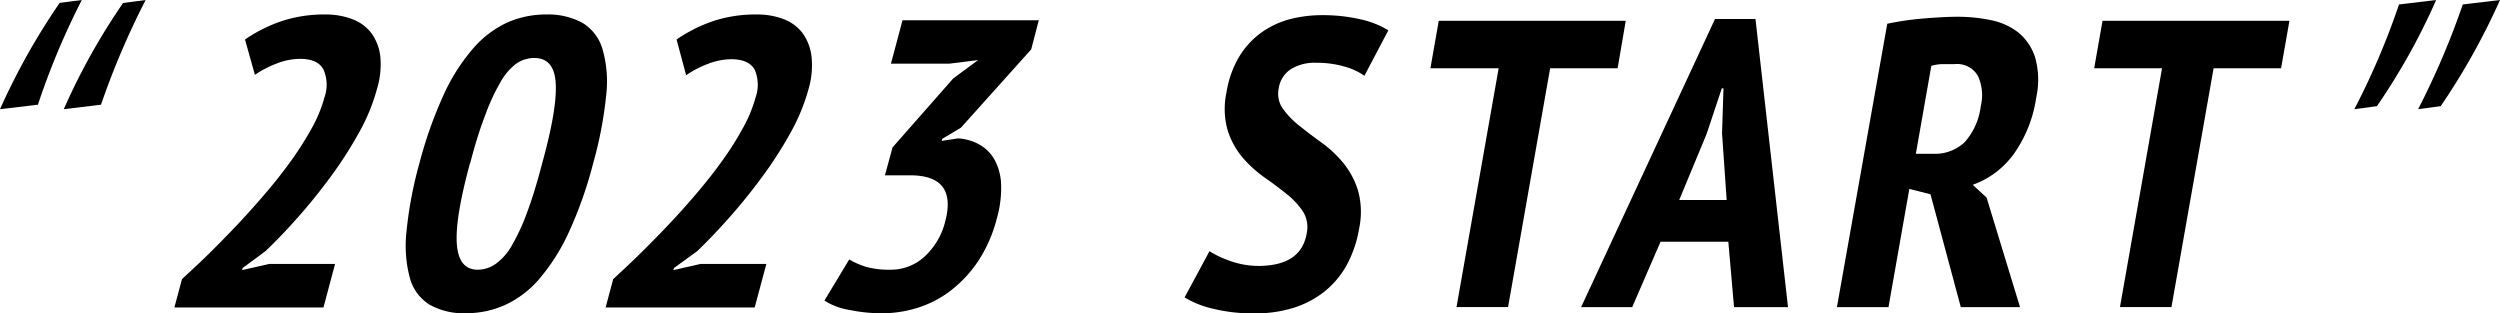
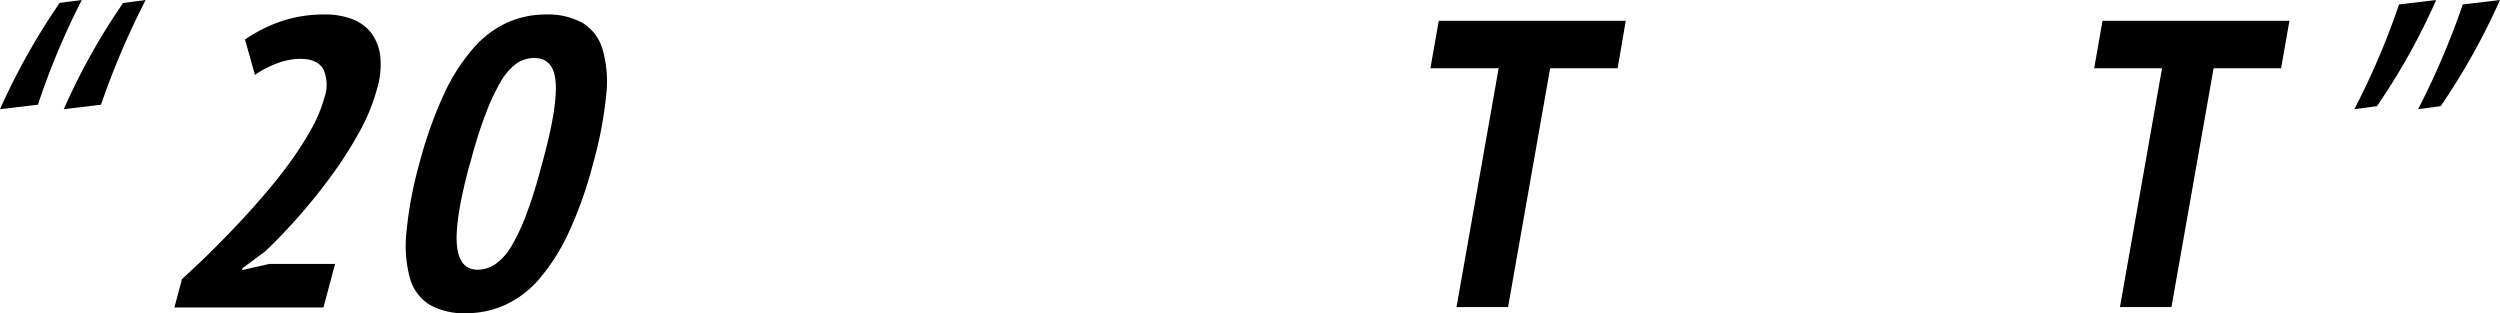
<svg xmlns="http://www.w3.org/2000/svg" viewBox="0 0 329.71 41.31">
  <g id="レイヤー_2" data-name="レイヤー 2">
    <g id="レイヤー_3" data-name="レイヤー 3">
      <path d="M10.79,0A98,98,0,0,0,5,13.81L0,14.4A88.7,88.7,0,0,1,7.87.38Zm8.42,0a104.22,104.22,0,0,0-5.89,13.81l-4.91.59a85.14,85.14,0,0,1,7.82-14Z" />
-       <path d="M172.33,30.8a3.91,3.91,0,0,0-.51-2.94,10.25,10.25,0,0,0-2.16-2.29c-.89-.72-1.88-1.46-2.95-2.21a15.69,15.69,0,0,1-2.88-2.64,10.46,10.46,0,0,1-1.93-3.56,10.37,10.37,0,0,1-.14-5,13.14,13.14,0,0,1,1.66-4.67,10.86,10.86,0,0,1,2.84-3.13A11.6,11.6,0,0,1,170,2.56,16.92,16.92,0,0,1,174.39,2a21.85,21.85,0,0,1,5,.54A11.81,11.81,0,0,1,183.1,4l-3.16,6a8,8,0,0,0-2.52-1.19,13,13,0,0,0-3.81-.53,5.92,5.92,0,0,0-3.39.86,3.63,3.63,0,0,0-1.58,2.53,3.43,3.43,0,0,0,.55,2.67,11.09,11.09,0,0,0,2.17,2.24c.9.72,1.88,1.47,2.95,2.24a15.28,15.28,0,0,1,2.87,2.7,10.76,10.76,0,0,1,1.92,3.61,10.45,10.45,0,0,1,.16,4.94,15.43,15.43,0,0,1-1.71,5,11.78,11.78,0,0,1-3,3.48,12.69,12.69,0,0,1-4.06,2.08,16.93,16.93,0,0,1-4.93.7,22.16,22.16,0,0,1-5.73-.65,12.35,12.35,0,0,1-3.6-1.46l3.28-6.09a13.39,13.39,0,0,0,2.74,1.29,11.18,11.18,0,0,0,3.93.65C169.79,35,171.83,33.61,172.33,30.8Z" />
      <path d="M213.34,9h-8.9l-5.55,31.5h-6.8L197.65,9h-9l1.1-6.26h24.66Z" />
-       <path d="M227.94,31.88H219l-3.74,8.63h-6.74l17.66-38h5.34l4.29,38h-7.12Zm-6.48-5.5h6.26l-.61-8.79.19-5.94h-.22l-2,6Z" />
-       <path d="M248.9,3.13a39.61,39.61,0,0,1,4.87-.7c1.72-.14,3.19-.22,4.41-.22a21.45,21.45,0,0,1,4.45.46,8.58,8.58,0,0,1,3.62,1.67,7,7,0,0,1,2.17,3.3,10.9,10.9,0,0,1,.12,5.25,17,17,0,0,1-3,7.48,11.37,11.37,0,0,1-5.37,4L262,26.06l4.41,14.45H258.6l-4-14.89-2.79-.7-2.75,15.59h-6.8Zm3.77,17.15H255a5.65,5.65,0,0,0,4.11-1.53A8.69,8.69,0,0,0,261.23,14a6.08,6.08,0,0,0-.38-4,3.19,3.19,0,0,0-3.13-1.54c-.57,0-1.13,0-1.68,0a5.91,5.91,0,0,0-1.33.22Z" />
      <path d="M300.84,9h-8.9l-5.56,31.5h-6.79L285.14,9h-8.95l1.1-6.26h24.65Z" />
      <path d="M310.5,14.4A97.49,97.49,0,0,0,316.39.59l4.9-.59a85.77,85.77,0,0,1-7.81,14Zm8.41,0A103.65,103.65,0,0,0,324.8.59L329.71,0a89.61,89.61,0,0,1-7.82,14Z" />
      <path d="M49.71,11.76a25.22,25.22,0,0,1-2.38,5.76,52.47,52.47,0,0,1-3.7,5.76q-2.07,2.82-4.32,5.36T35,33.13L32,35.35l-.07.27,3.58-.81h8.68l-1.53,5.74H23l1-3.74c1-.93,2.18-2,3.42-3.22s2.49-2.49,3.77-3.84,2.54-2.76,3.79-4.22,2.4-2.92,3.45-4.38a44,44,0,0,0,2.72-4.3,18.28,18.28,0,0,0,1.64-4,5,5,0,0,0-.13-3.68c-.5-.94-1.53-1.41-3.1-1.41a8.71,8.71,0,0,0-3.08.62,13.5,13.5,0,0,0-2.86,1.49L32.31,5.21A19.75,19.75,0,0,1,37.1,2.8a17.86,17.86,0,0,1,5.79-.89,9.73,9.73,0,0,1,3.58.62A5.65,5.65,0,0,1,49,4.4a6.45,6.45,0,0,1,1.16,3.08A11.07,11.07,0,0,1,49.71,11.76Z" />
      <path d="M55.31,21.55a55.08,55.08,0,0,1,3.18-9,25.24,25.24,0,0,1,3.85-6.09A13.35,13.35,0,0,1,66.84,3,12.54,12.54,0,0,1,72,1.91,9.47,9.47,0,0,1,76.79,3a6,6,0,0,1,2.66,3.44,15.48,15.48,0,0,1,.5,6.09,52.54,52.54,0,0,1-1.72,9A53.87,53.87,0,0,1,75,30.67a26.36,26.36,0,0,1-3.88,6.12,13.25,13.25,0,0,1-4.51,3.43,12.5,12.5,0,0,1-5.16,1.09,9.2,9.2,0,0,1-4.77-1.11,6,6,0,0,1-2.62-3.52,16.55,16.55,0,0,1-.45-6.14A52.34,52.34,0,0,1,55.31,21.55Zm6.67,0Q60,28.81,60.25,32.19T63,35.57a4.13,4.13,0,0,0,2.36-.76,7.46,7.46,0,0,0,2.14-2.43,26.75,26.75,0,0,0,2-4.33q1-2.65,2-6.5Q73.49,14.37,73.29,11c-.12-2.23-1.07-3.35-2.82-3.35a4.15,4.15,0,0,0-2.39.75A7.82,7.82,0,0,0,66,10.84a26.75,26.75,0,0,0-2,4.33C63.31,16.94,62.65,19.06,62,21.55Z" />
-       <path d="M106.63,11.76a25.68,25.68,0,0,1-2.38,5.76,52.47,52.47,0,0,1-3.7,5.76q-2.07,2.82-4.32,5.36t-4.29,4.49l-3.06,2.22-.07.27,3.58-.81h8.68l-1.54,5.74H79.87l1-3.74c1-.93,2.17-2,3.41-3.22s2.5-2.49,3.78-3.84S90.6,27,91.85,25.53s2.4-2.92,3.44-4.38A40.52,40.52,0,0,0,98,16.85a18.35,18.35,0,0,0,1.65-4,5,5,0,0,0-.13-3.68C99,8.28,98,7.81,96.43,7.81a8.71,8.71,0,0,0-3.08.62,13.26,13.26,0,0,0-2.86,1.49L89.23,5.21A19.75,19.75,0,0,1,94,2.8a17.8,17.8,0,0,1,5.78-.89,9.79,9.79,0,0,1,3.59.62,5.65,5.65,0,0,1,2.5,1.87,6.55,6.55,0,0,1,1.16,3.08A11.07,11.07,0,0,1,106.63,11.76Z" />
-       <path d="M117.37,35.57A6.55,6.55,0,0,0,122,33.78a9.31,9.31,0,0,0,2.65-4.54q1.64-6.12-4.63-6.12h-3.31l1-3.68,8-9.09L129,7.92l-3.83.48h-7.67l1.53-5.73H137l-1,3.84-9.26,10.32-2.47,1.48-.07.27,2.16-.33a6.6,6.6,0,0,1,2.8.81,5.22,5.22,0,0,1,2,2,7.32,7.32,0,0,1,.87,3.24,14.52,14.52,0,0,1-.58,4.57,18.57,18.57,0,0,1-2.4,5.5,16.36,16.36,0,0,1-3.56,3.87,13.86,13.86,0,0,1-4.37,2.32,15.83,15.83,0,0,1-4.83.76,21.68,21.68,0,0,1-4.25-.44,8.65,8.65,0,0,1-3.31-1.24L112,34.22a10.44,10.44,0,0,0,2.32,1A11.25,11.25,0,0,0,117.37,35.57Z" />
    </g>
  </g>
</svg>